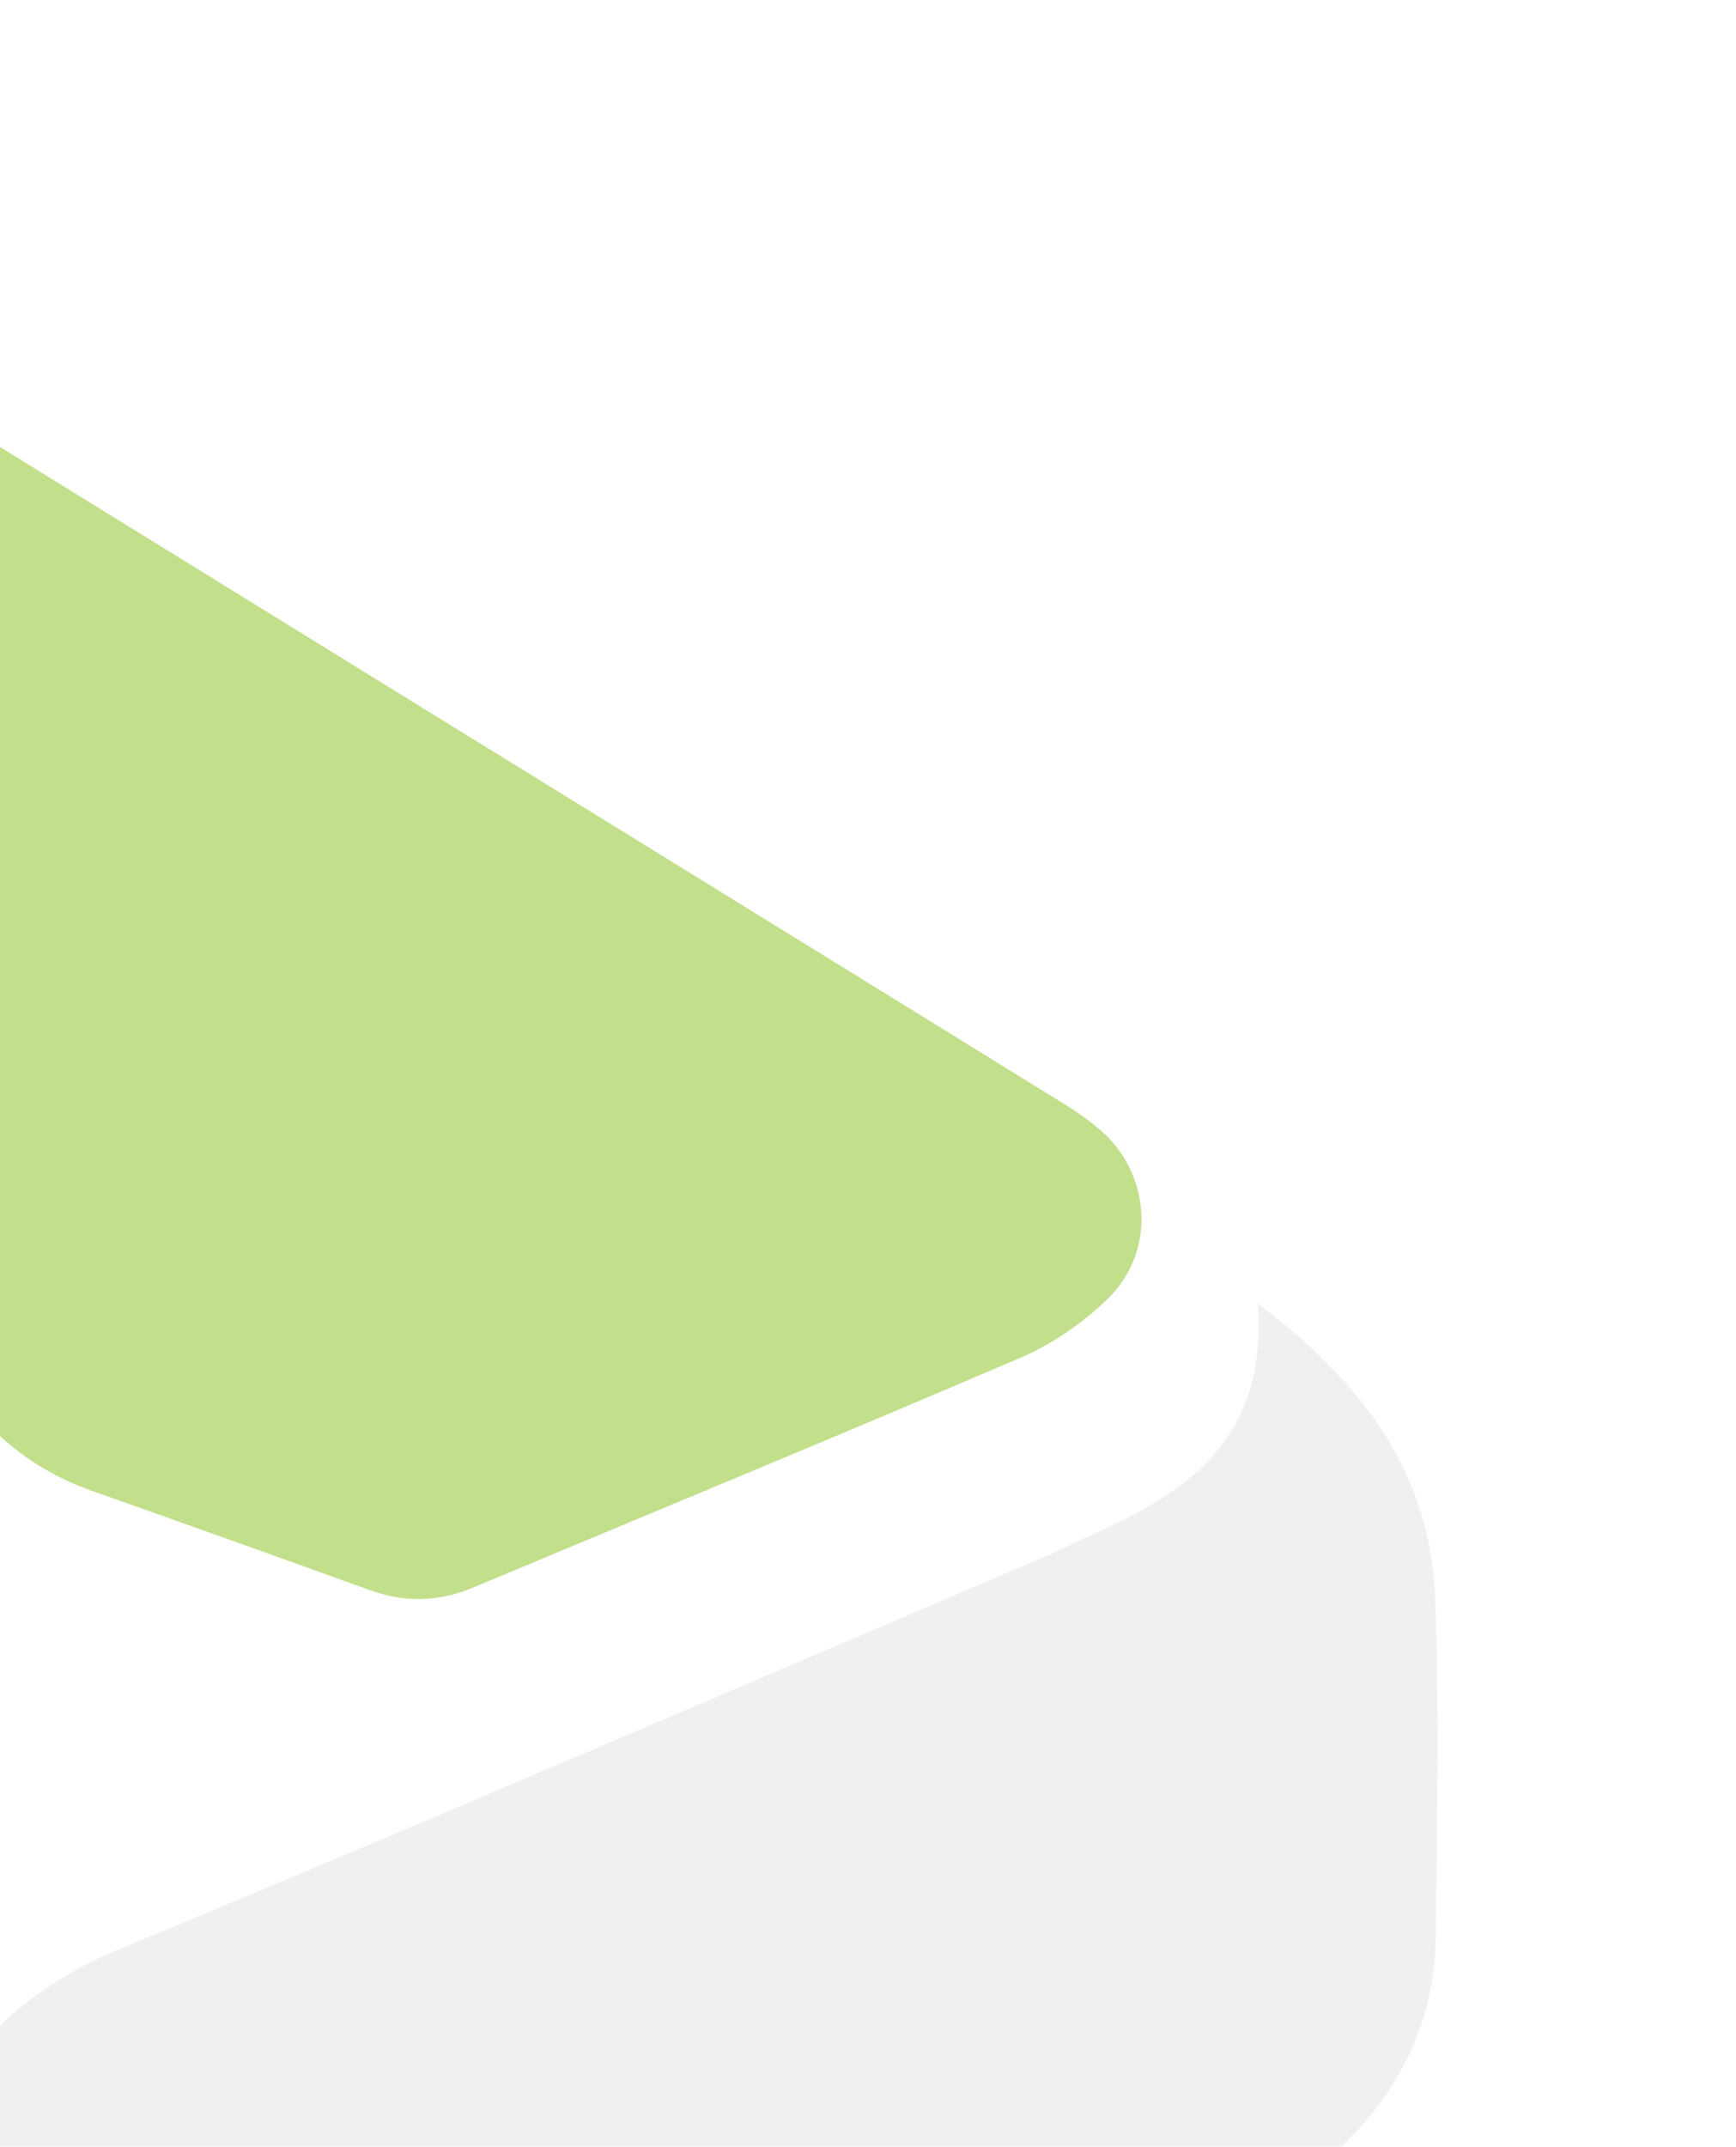
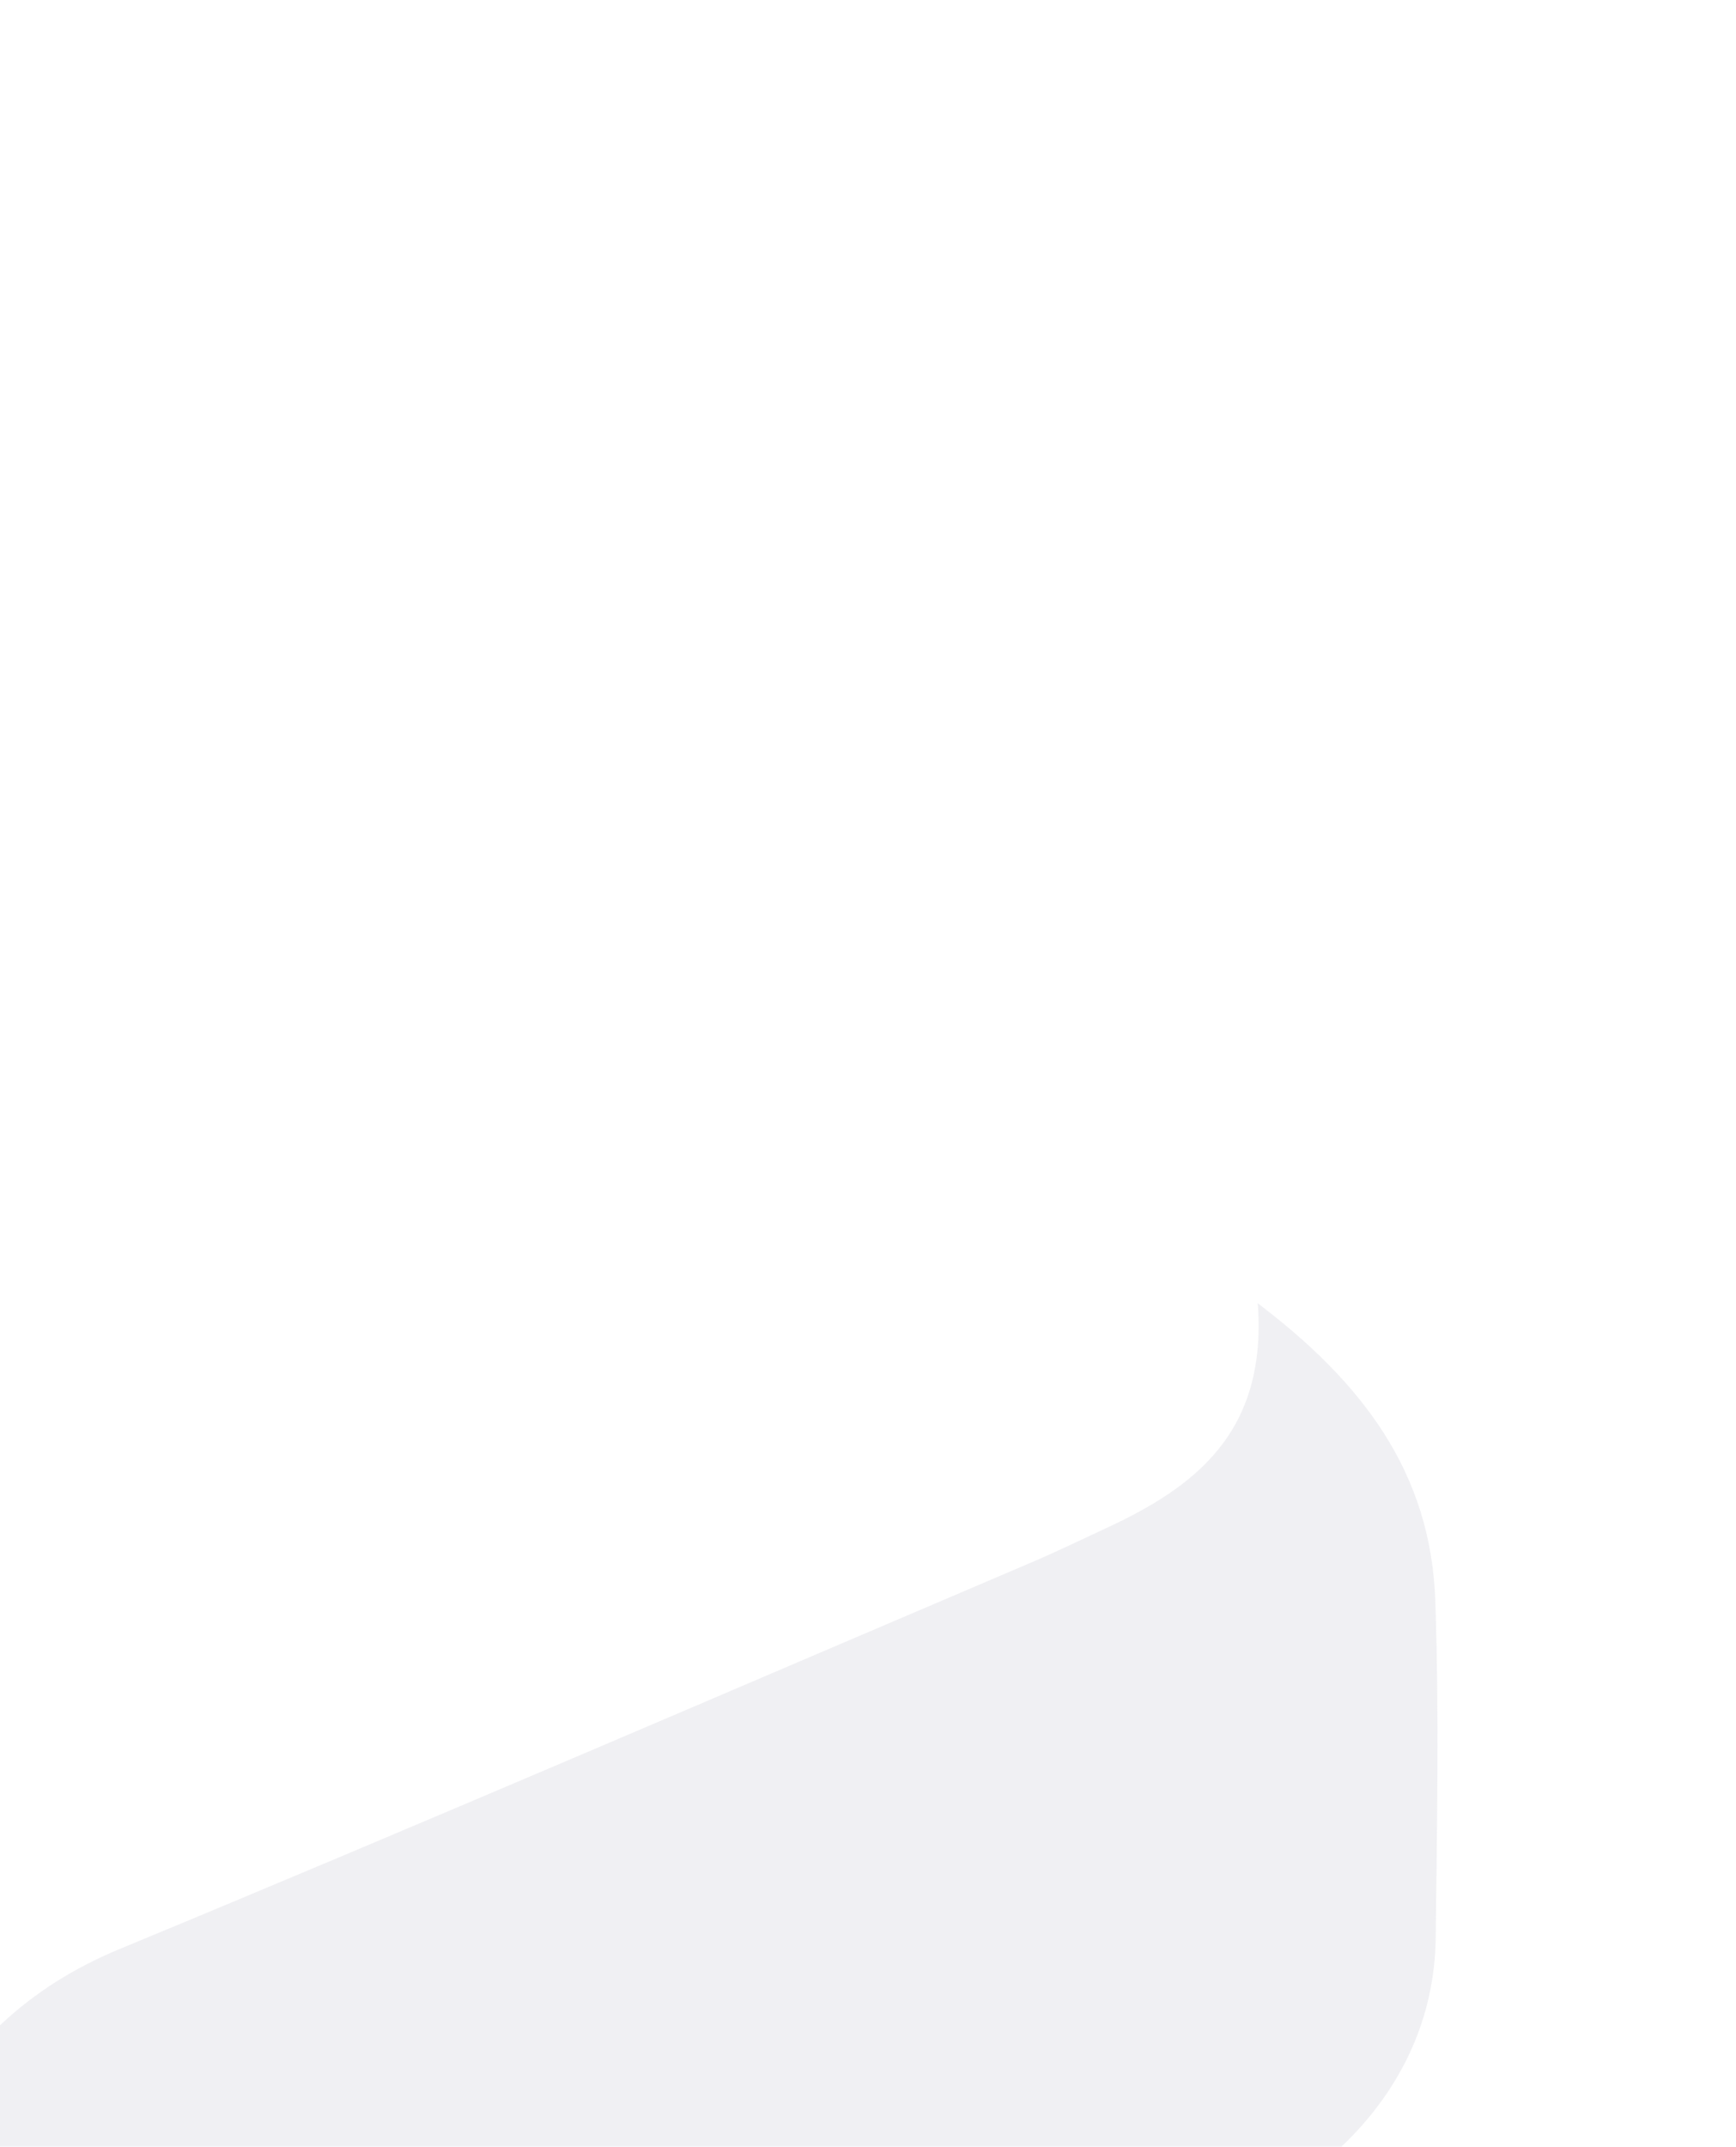
<svg xmlns="http://www.w3.org/2000/svg" width="212" height="262" viewBox="0 0 212 262" fill="none">
  <g opacity="0.3" filter="url(#filter0_f_2467_36199)">
    <path d="M153.596 159.058C166.362 168.727 174.723 179.668 175.277 195.306C175.752 208.981 175.488 222.712 175.33 236.416C175.225 246.334 171.11 254.788 164.437 261.391C158.159 267.608 151.302 273.465 143.943 278.244C101.134 306.066 58.141 333.528 15.201 361.1C1.169 370.107 -12.89 379.114 -26.896 388.176C-32.593 391.85 -38.633 394.116 -45.438 393.646C-56.2 392.928 -61.606 385.109 -58.652 374.307C-58.178 372.621 -57.466 370.991 -56.78 369.361C-42.985 336.954 -29.19 304.546 -15.343 272.166C-13.655 268.243 -11.756 264.403 -9.83 260.59C-4.397 249.871 3.49 242.494 14.515 237.908C51.653 222.547 88.579 206.605 125.558 190.857C128.697 189.531 131.783 188.039 134.869 186.603C145.789 181.574 154.783 174.944 153.596 159.058Z" fill="#CDCDD8" />
  </g>
  <g opacity="0.6" filter="url(#filter1_f_2467_36199)">
-     <path d="M-43.777 32.711C-36.723 32.578 -30.719 35.602 -24.898 39.188C0.825 55.059 26.575 70.956 52.298 86.827C77.418 102.323 102.538 117.792 127.658 133.315C130.122 134.84 132.666 136.339 134.79 138.293C140.663 143.779 141.03 152.986 135.235 158.553C132.168 161.524 128.418 164.093 124.511 165.752C102.354 175.253 80.04 184.433 57.804 193.747C53.583 195.513 49.44 195.62 45.166 194.068C33.838 189.973 22.484 185.932 11.13 181.917C3.002 179.027 -3.082 173.46 -7.224 166.073C-12.128 157.375 -16.638 148.383 -20.676 139.23C-32.816 111.717 -44.669 84.044 -56.599 56.424C-56.992 55.514 -57.386 54.631 -57.753 53.721C-62.578 41.249 -56.888 32.684 -43.777 32.711Z" fill="#99C93D" />
-   </g>
+     </g>
  <defs>
    <filter id="filter0_f_2467_36199" x="-91.453" y="127.058" width="299" height="298.65" filterUnits="userSpaceOnUse" color-interpolation-filters="sRGB">
      <feFlood flood-opacity="0" result="BackgroundImageFix" />
      <feBlend mode="normal" in="SourceGraphic" in2="BackgroundImageFix" result="shape" />
      <feGaussianBlur stdDeviation="16" result="effect1_foregroundBlur_2467_36199" />
    </filter>
    <filter id="filter1_f_2467_36199" x="-91.453" y="0.707" width="262.846" height="226.45" filterUnits="userSpaceOnUse" color-interpolation-filters="sRGB">
      <feFlood flood-opacity="0" result="BackgroundImageFix" />
      <feBlend mode="normal" in="SourceGraphic" in2="BackgroundImageFix" result="shape" />
      <feGaussianBlur stdDeviation="16" result="effect1_foregroundBlur_2467_36199" />
    </filter>
  </defs>
</svg>